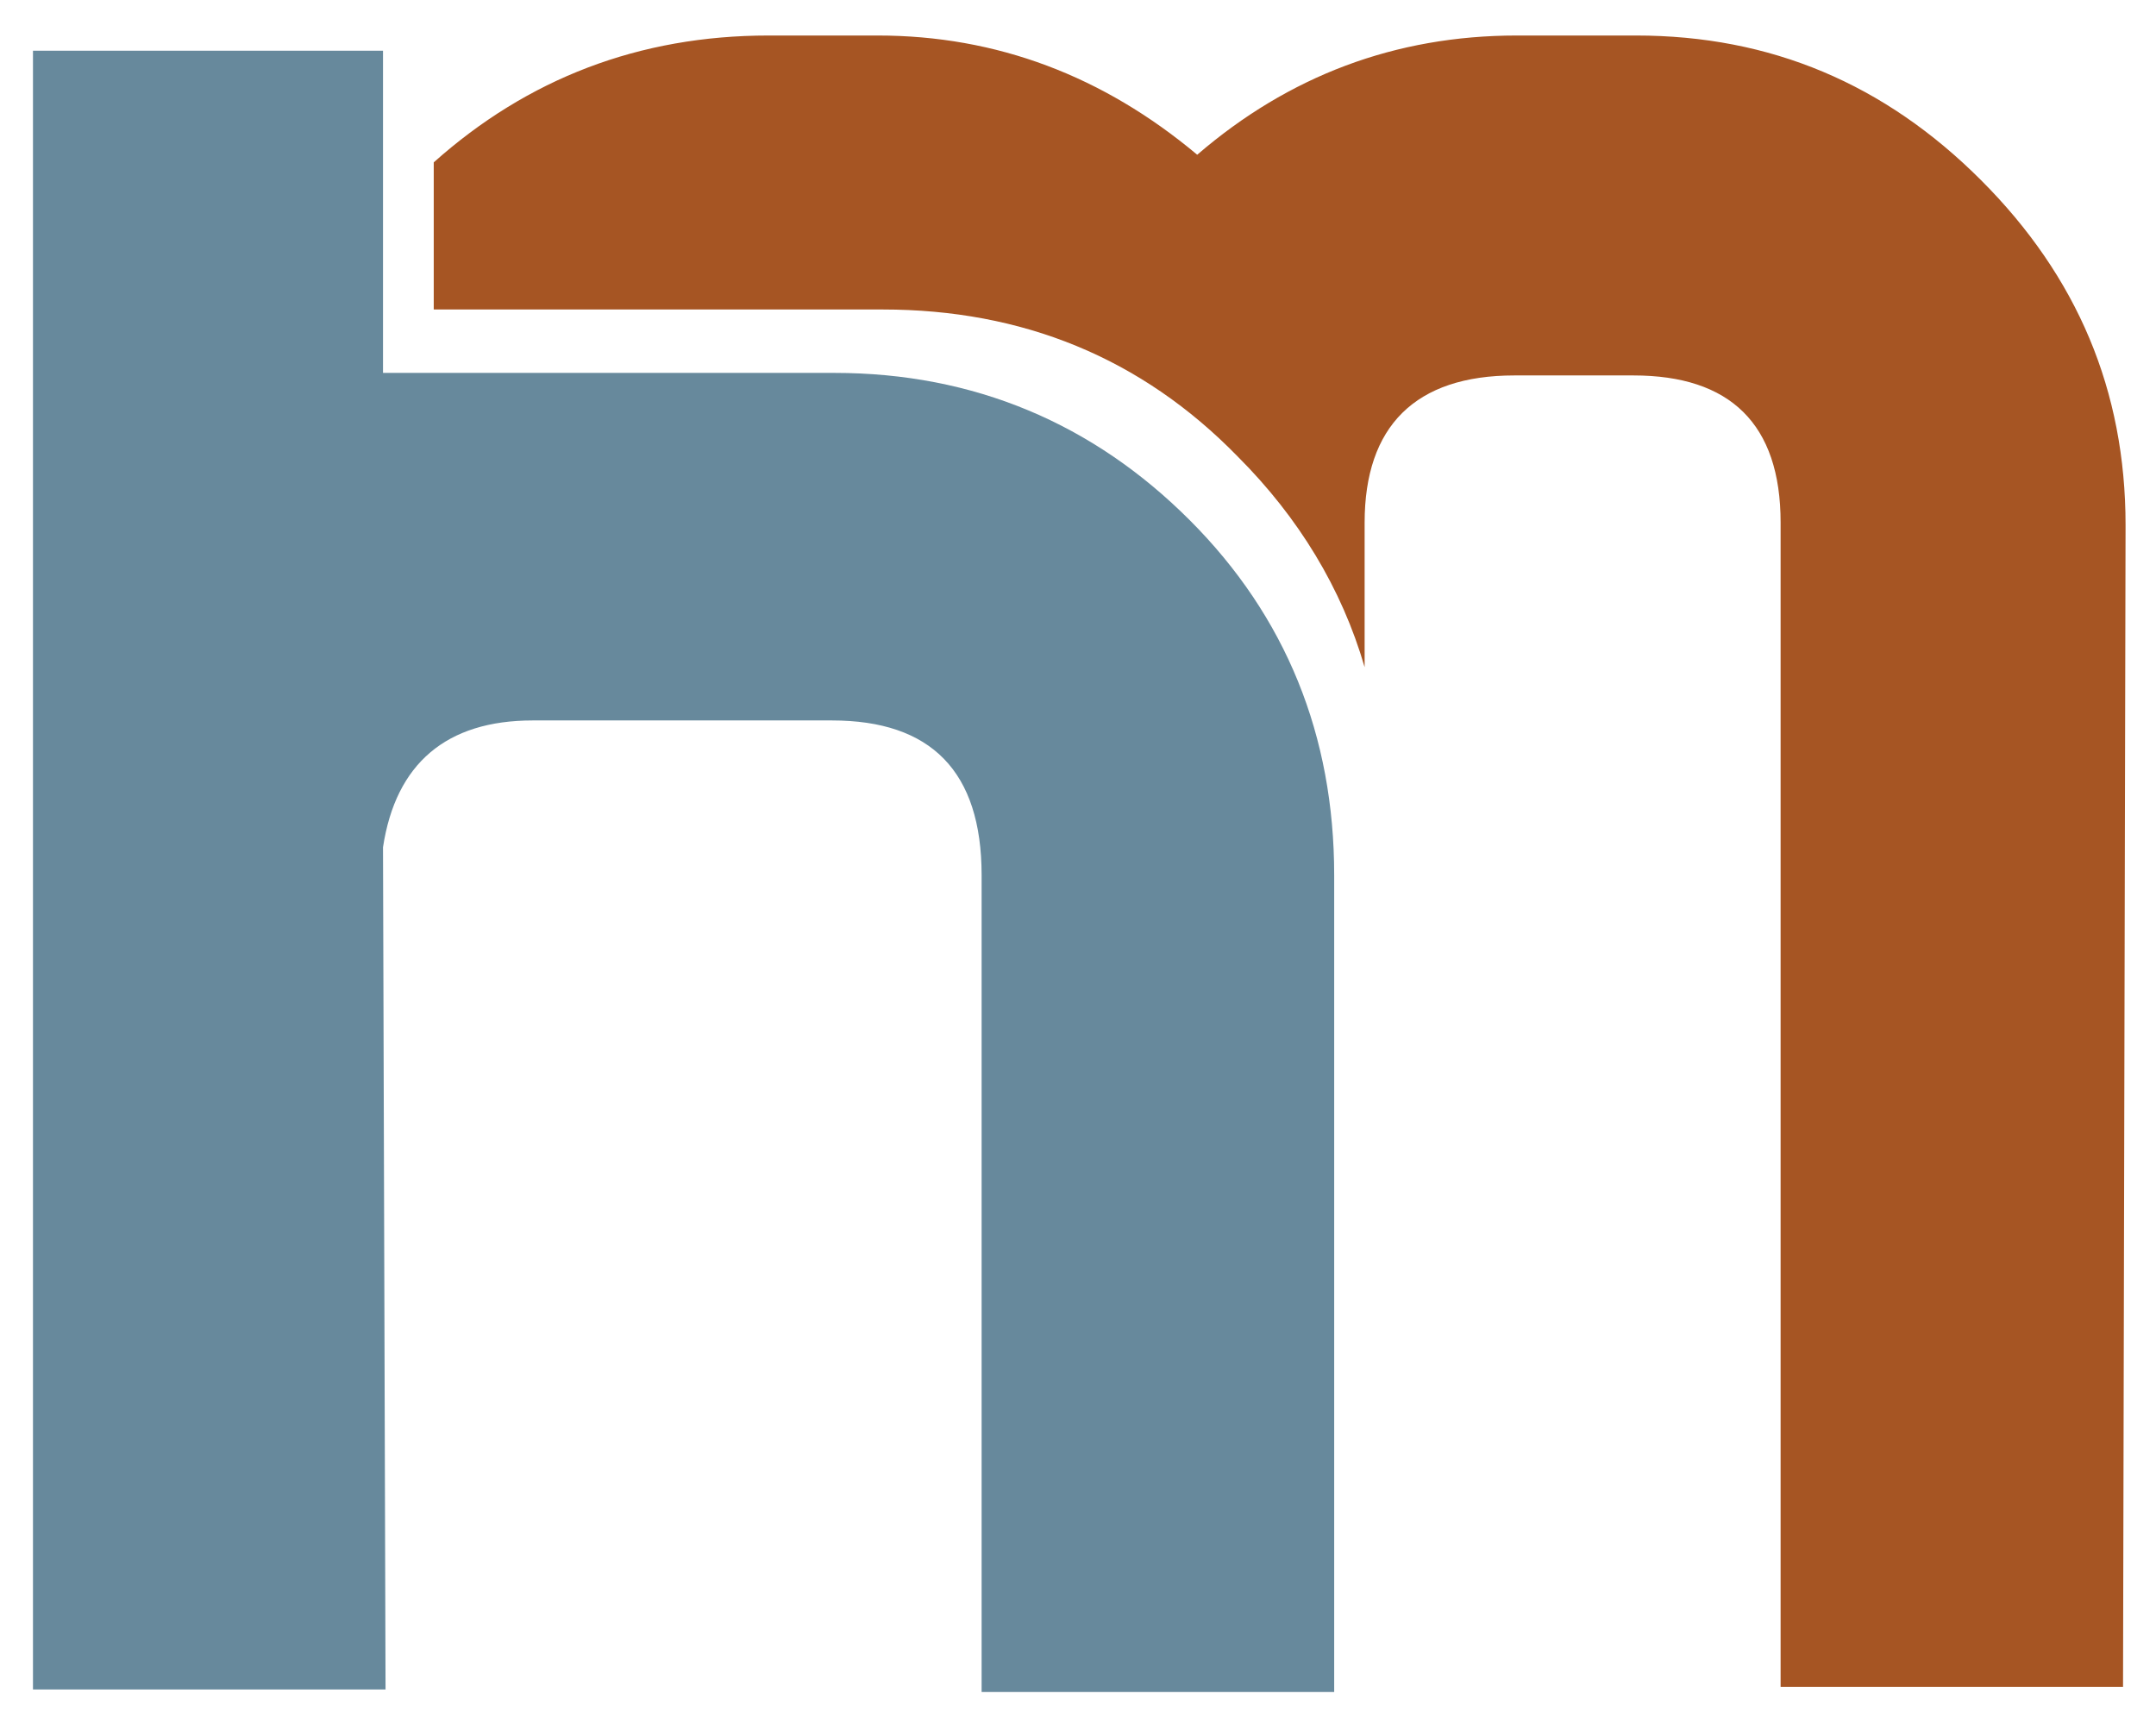
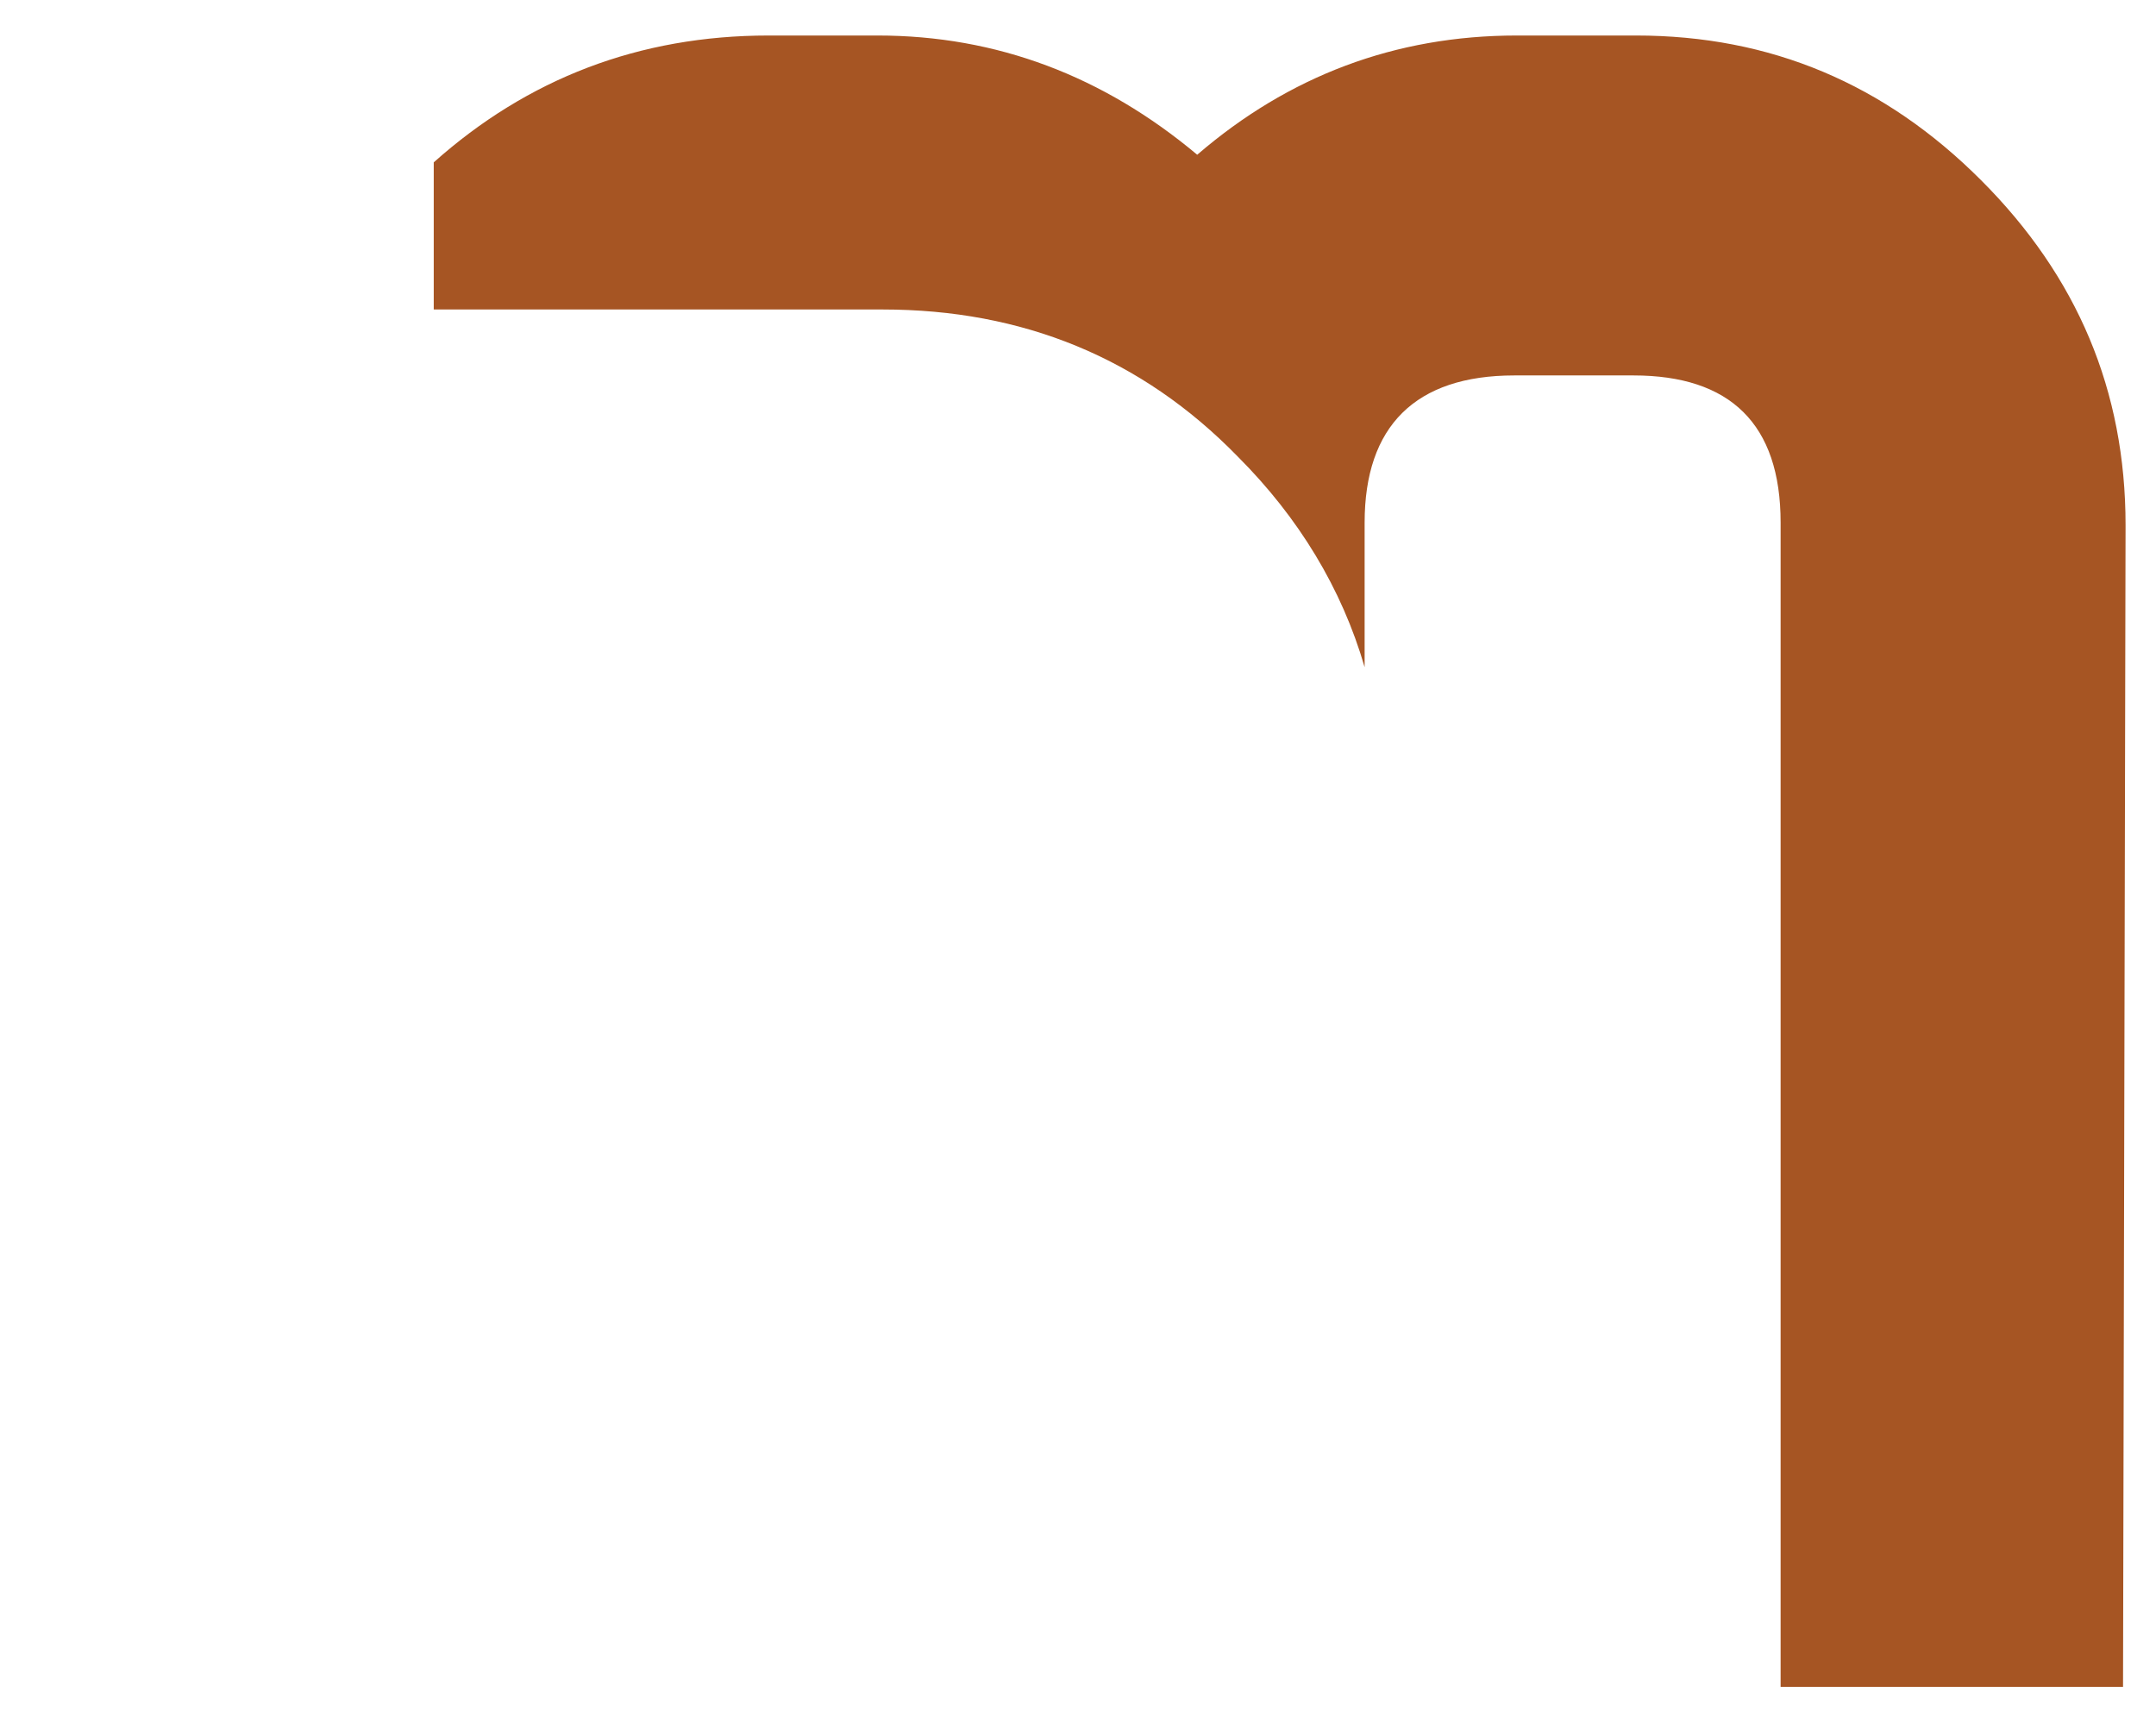
<svg xmlns="http://www.w3.org/2000/svg" version="1.1" id="hmLogo" x="0px" y="0px" viewBox="0 0 85 68" style="enable-background:new 0 0 85 68;" xml:space="preserve">
  <style type="text/css">
	.st0{fill:#a65523;}
	.st1{fill:#67899c;}
</style>
  <path id="m" class="st0" d="M83.8,20.7c0-5.3-1.9-9.8-5.7-13.6c-3.8-3.8-8.3-5.7-13.6-5.7h-4.7c-4.8,0-9,1.6-12.6,4.7  C43.5,3,39.3,1.4,34.6,1.4h-4.3c-5.1,0-9.5,1.7-13.2,5v5.8h17.7c5.5,0,10.2,1.9,14,5.8c2.4,2.4,4.1,5.2,5,8.3v-5.7  c0-3.8,2-5.8,5.9-5.8h4.7c3.8,0,5.8,1.9,5.8,5.8v45.9h13.5L83.8,20.7L83.8,20.7z" />
-   <path id="h" class="st1" d="M15.1,33.4c0.5-3.3,2.5-5,5.9-5h11.8c3.9,0,5.9,2,5.9,6.1v32.2h13.9V34.5c0-5.5-1.9-10.2-5.7-14  s-8.5-5.8-14-5.8H15.1V2H1.3v64.6h13.9L15.1,33.4L15.1,33.4z" />
</svg>